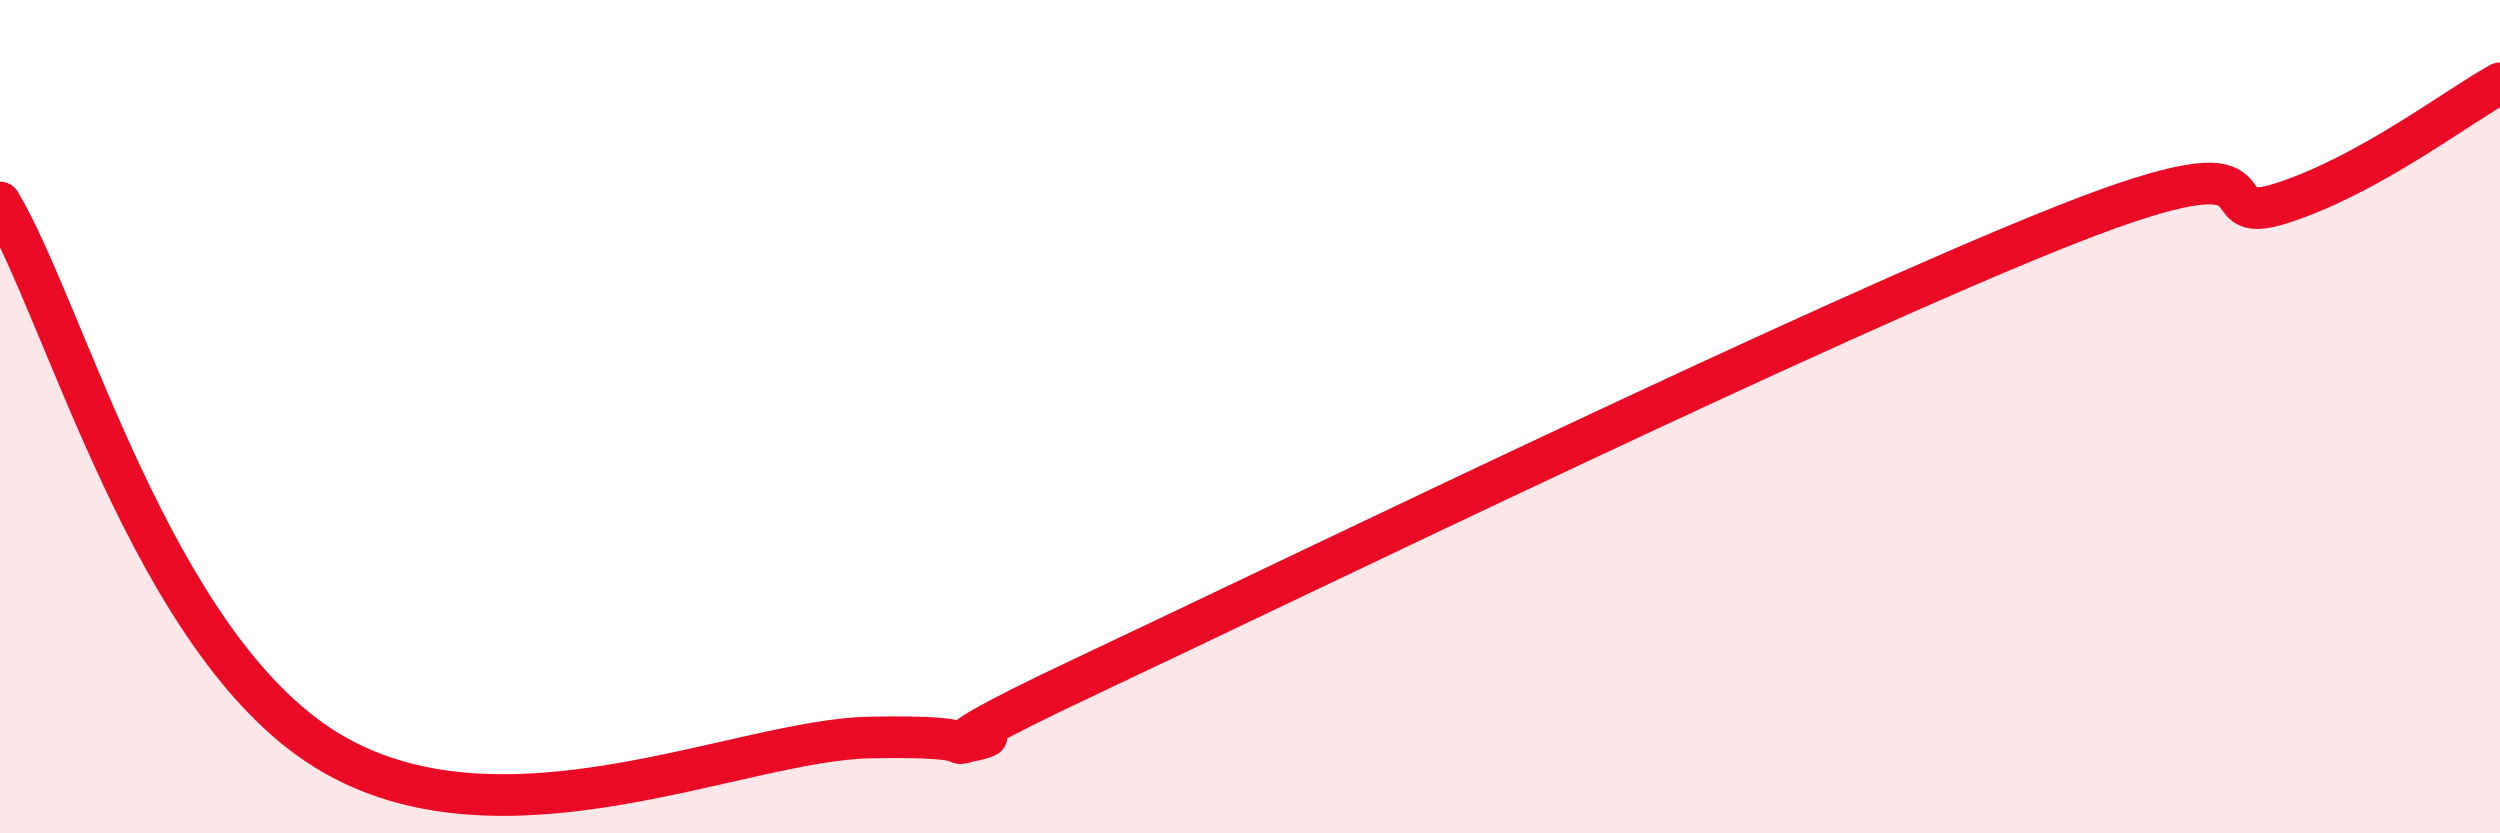
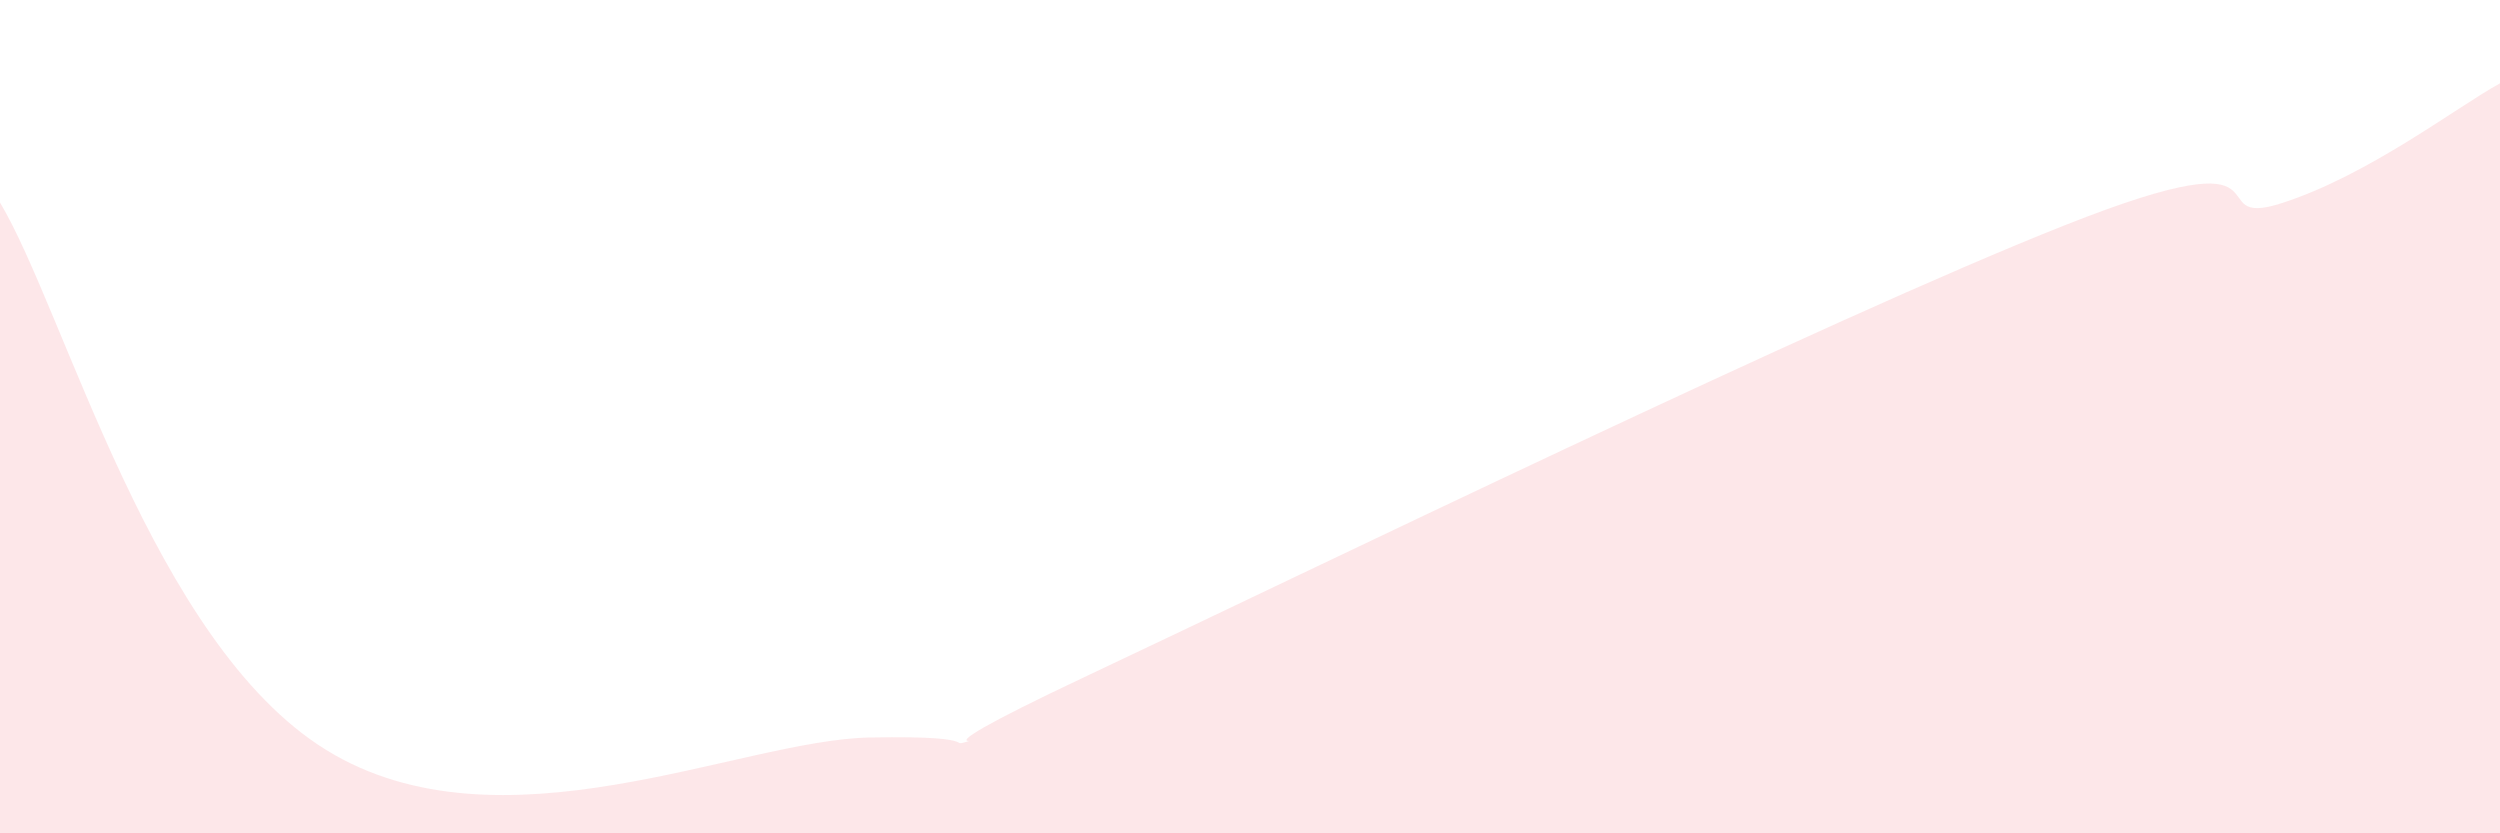
<svg xmlns="http://www.w3.org/2000/svg" width="60" height="20" viewBox="0 0 60 20">
  <path d="M 0,4.86 C 1.57,7.49 3.66,15.43 7.83,18 C 12,20.57 17.74,17.76 20.87,17.7 C 24,17.64 22.44,18.02 23.48,17.72 C 24.52,17.42 20.87,18.68 26.09,16.22 C 31.31,13.76 43.83,7.67 49.57,5.4 C 55.31,3.13 52.69,5.55 54.78,4.87 C 56.87,4.19 58.96,2.57 60,2L60 20L0 20Z" fill="#EB0A25" opacity="0.1" stroke-linecap="round" stroke-linejoin="round" />
-   <path d="M 0,4.86 C 1.57,7.49 3.66,15.43 7.83,18 C 12,20.57 17.74,17.76 20.87,17.7 C 24,17.64 22.44,18.02 23.48,17.72 C 24.52,17.42 20.87,18.68 26.09,16.22 C 31.31,13.76 43.83,7.67 49.57,5.4 C 55.31,3.13 52.69,5.55 54.78,4.87 C 56.87,4.19 58.96,2.57 60,2" stroke="#EB0A25" stroke-width="1" fill="none" stroke-linecap="round" stroke-linejoin="round" />
</svg>